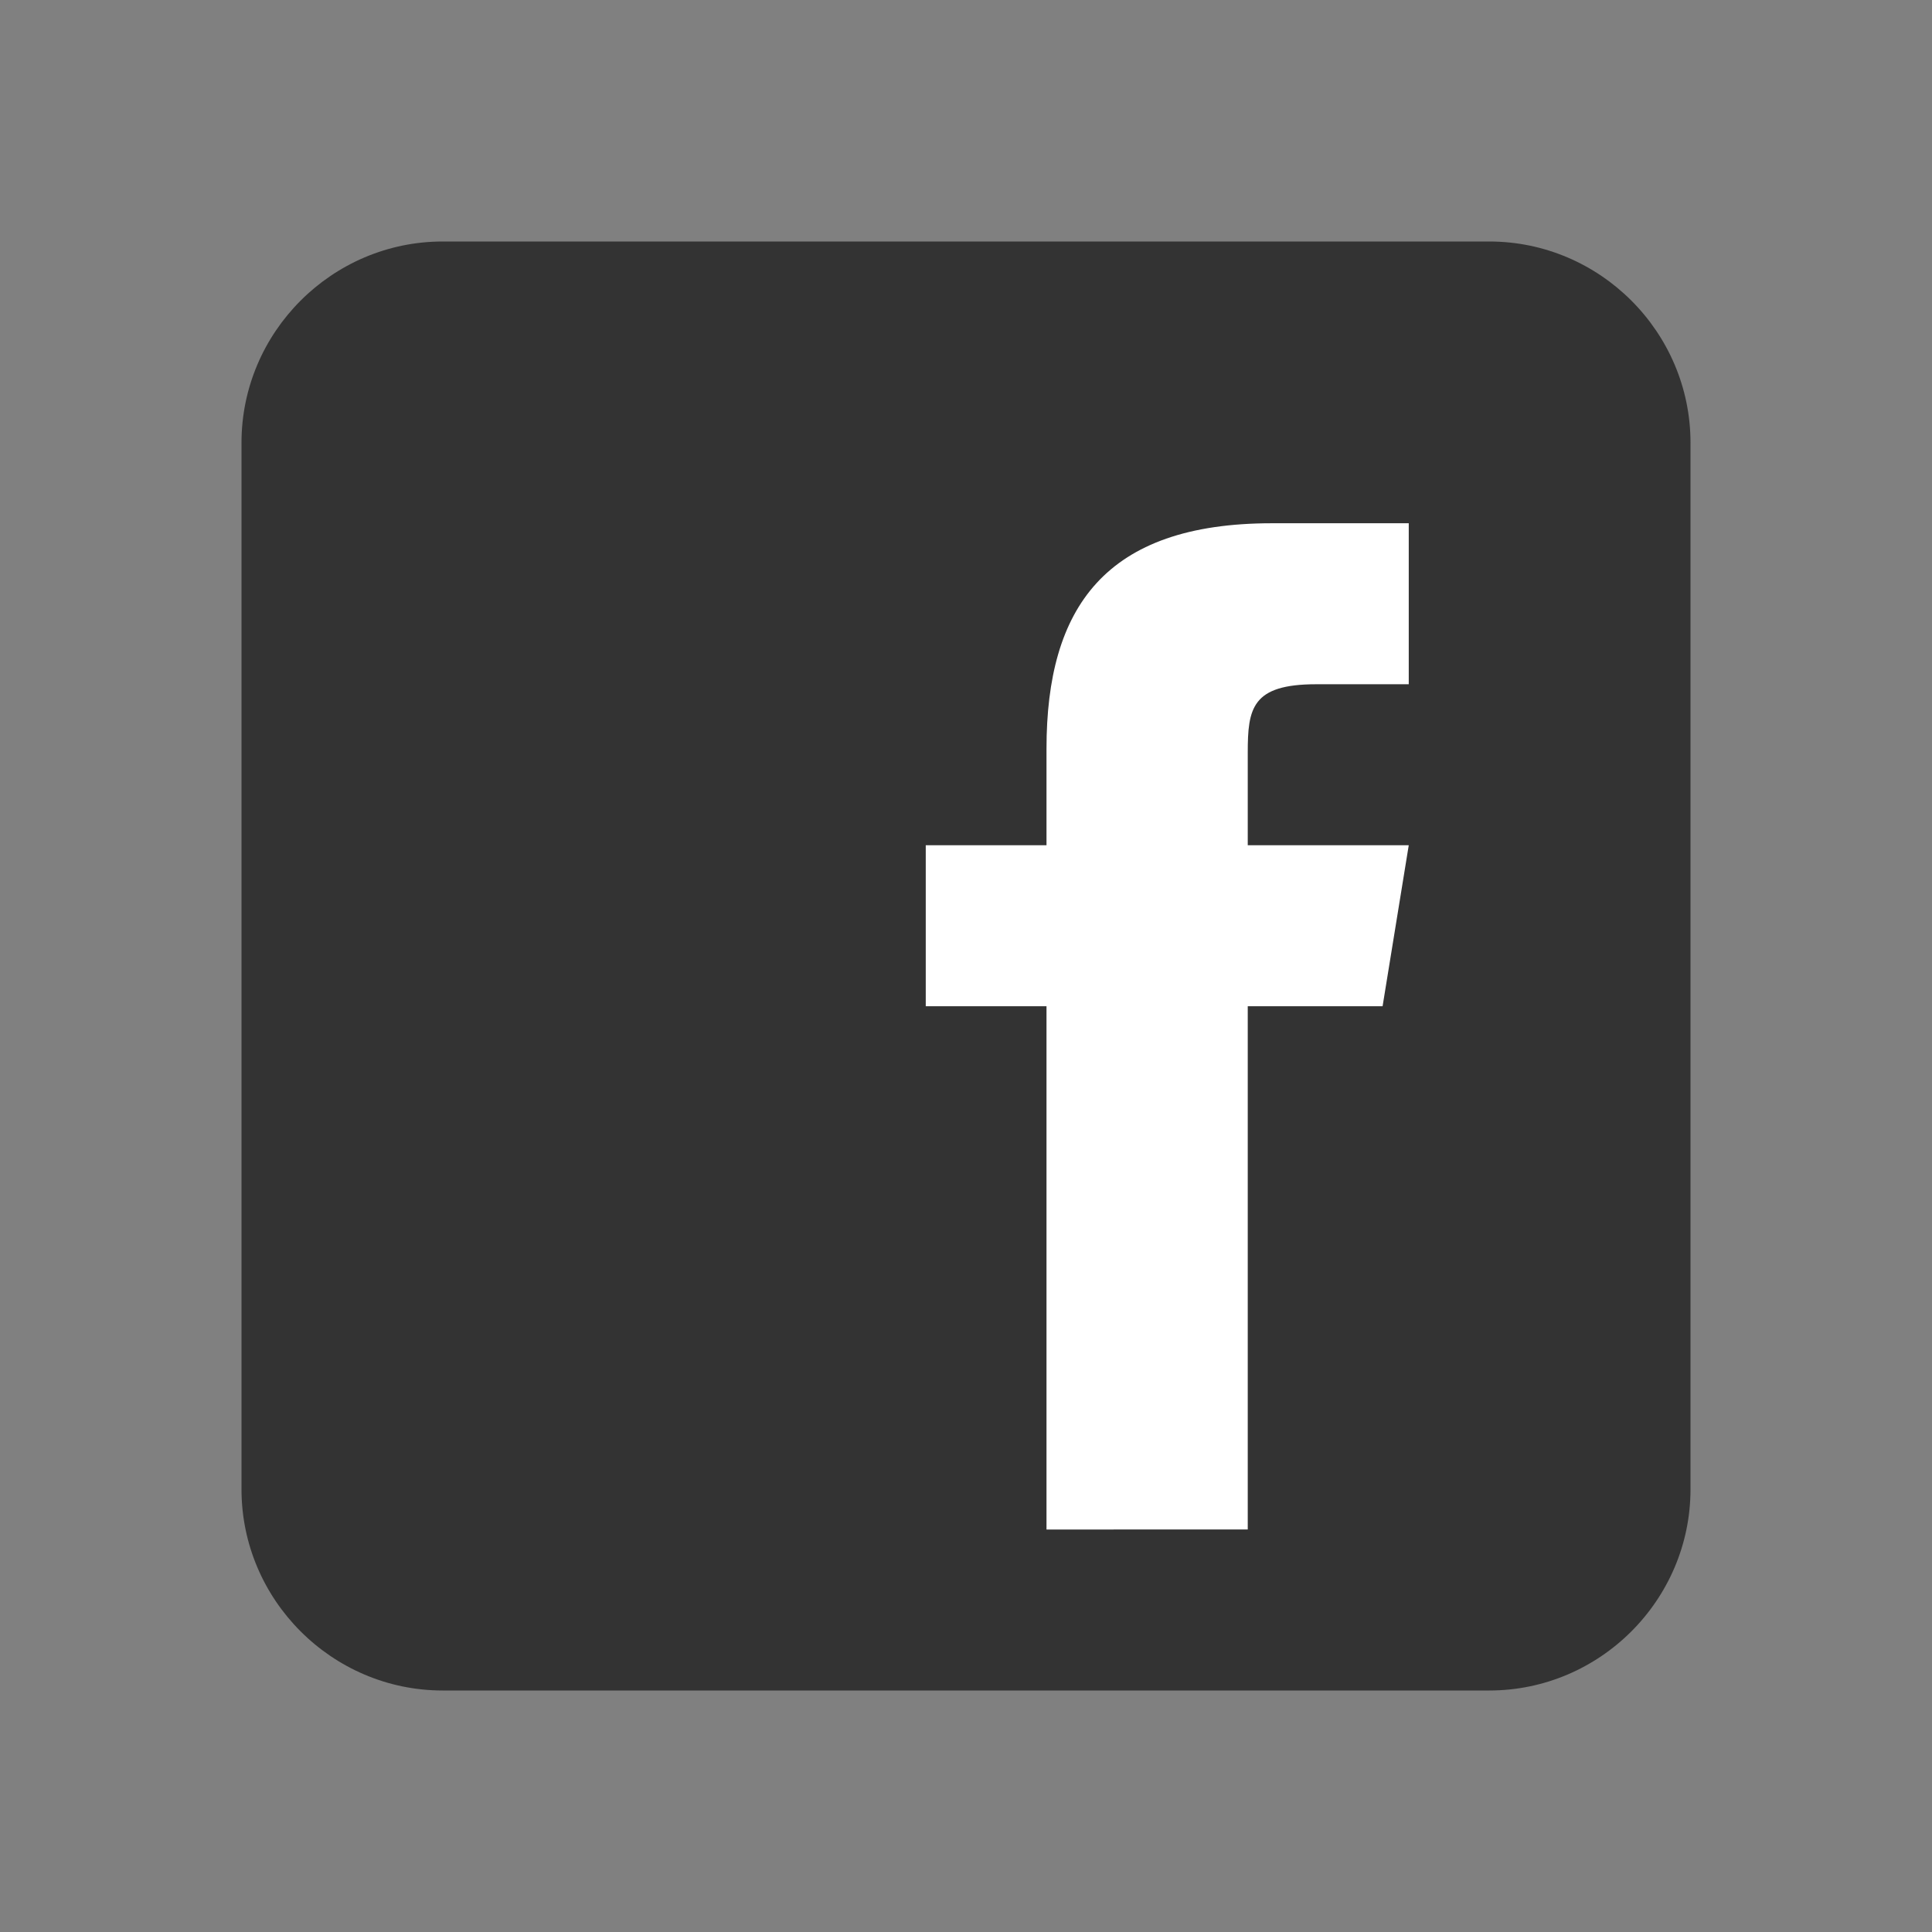
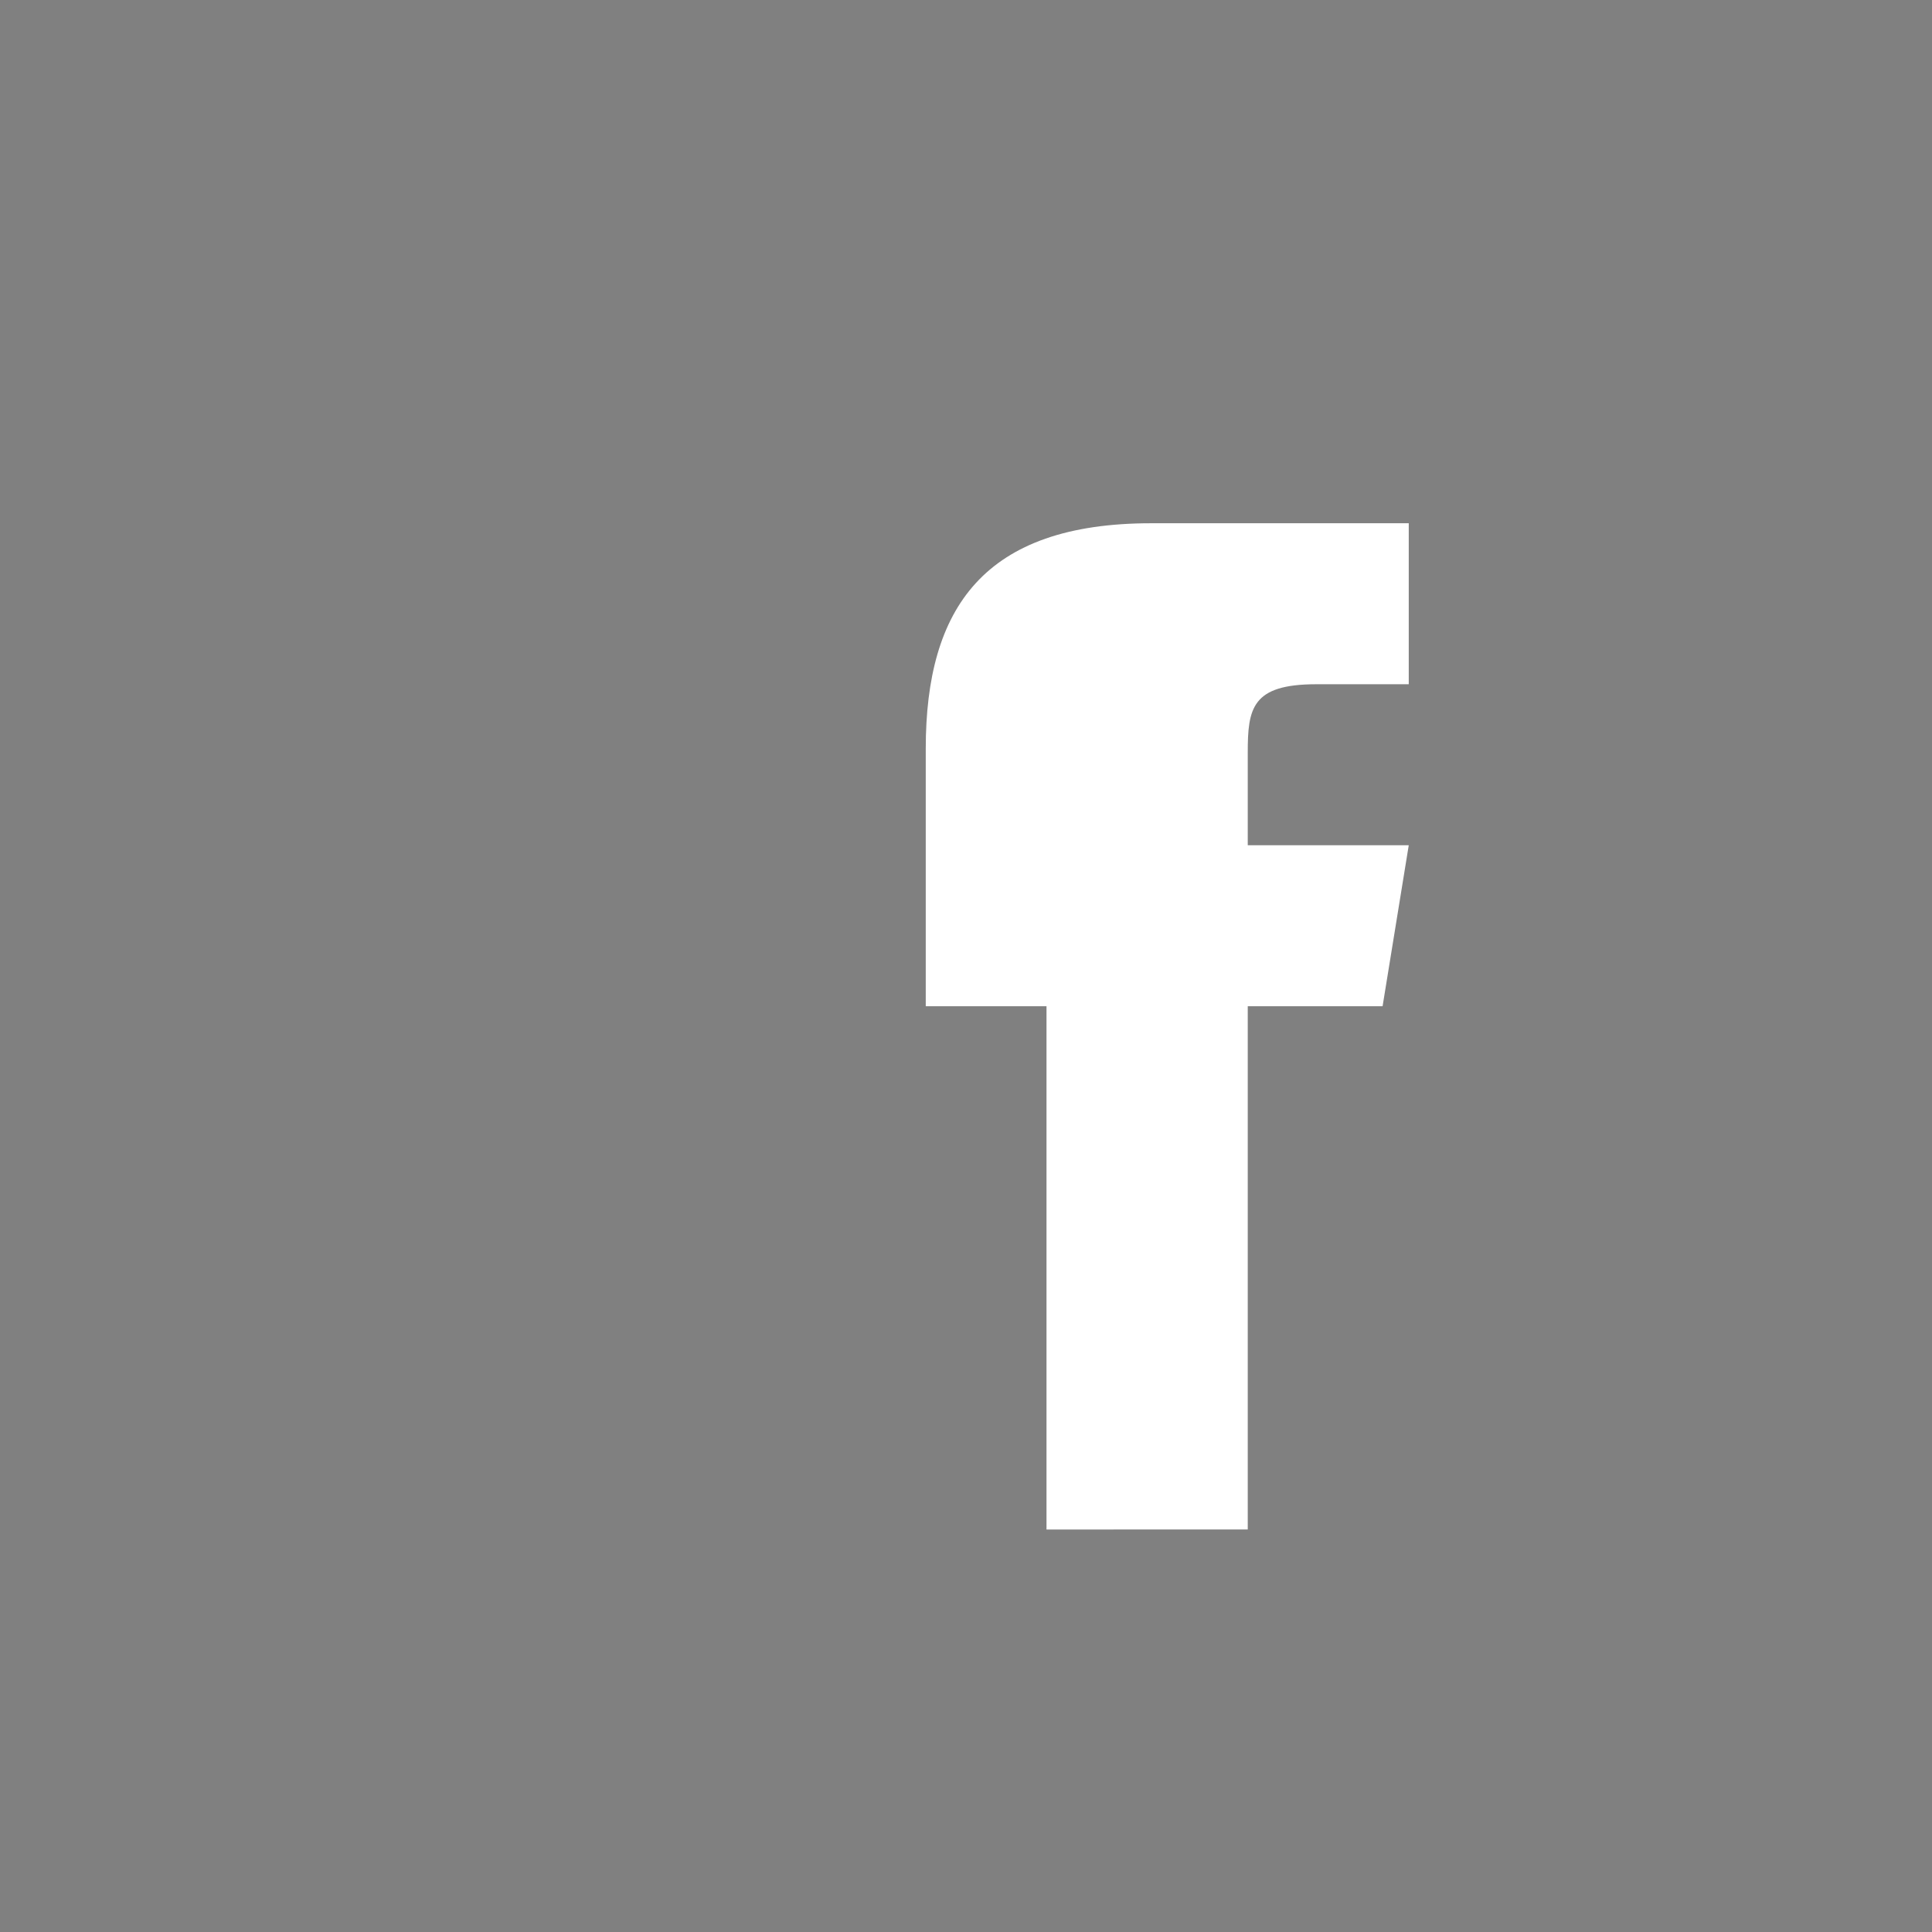
<svg xmlns="http://www.w3.org/2000/svg" version="1.1" id="Layer_1" x="0px" y="0px" viewBox="0 0 96 96" style="enable-background:new 0 0 96 96;" xml:space="preserve">
  <rect x="0" y="0" width="96" height="96" fill="#808080" stroke="none" />
  <style type="text/css">
	.st0{fill:#333333;}
	.st1{fill:#FFFFFF;}
</style>
-   <path class="st0" d="M84,74c0,5.5-4.5,10-10,10H22c-5.5,0-10-4.5-10-10V22c0-5.5,4.5-10,10-10h52c5.5,0,10,4.5,10,10V74z" />
-   <path class="st1" d="M68.7,50H62v26H52V50h-6v-8h6v-4.8c0-7,2.9-11.2,11.2-11.2H70v8h-4.6c-3.2,0-3.4,1.2-3.4,3.4V42h8L68.7,50z" />
+   <path class="st1" d="M68.7,50H62v26H52V50h-6v-8v-4.8c0-7,2.9-11.2,11.2-11.2H70v8h-4.6c-3.2,0-3.4,1.2-3.4,3.4V42h8L68.7,50z" />
</svg>